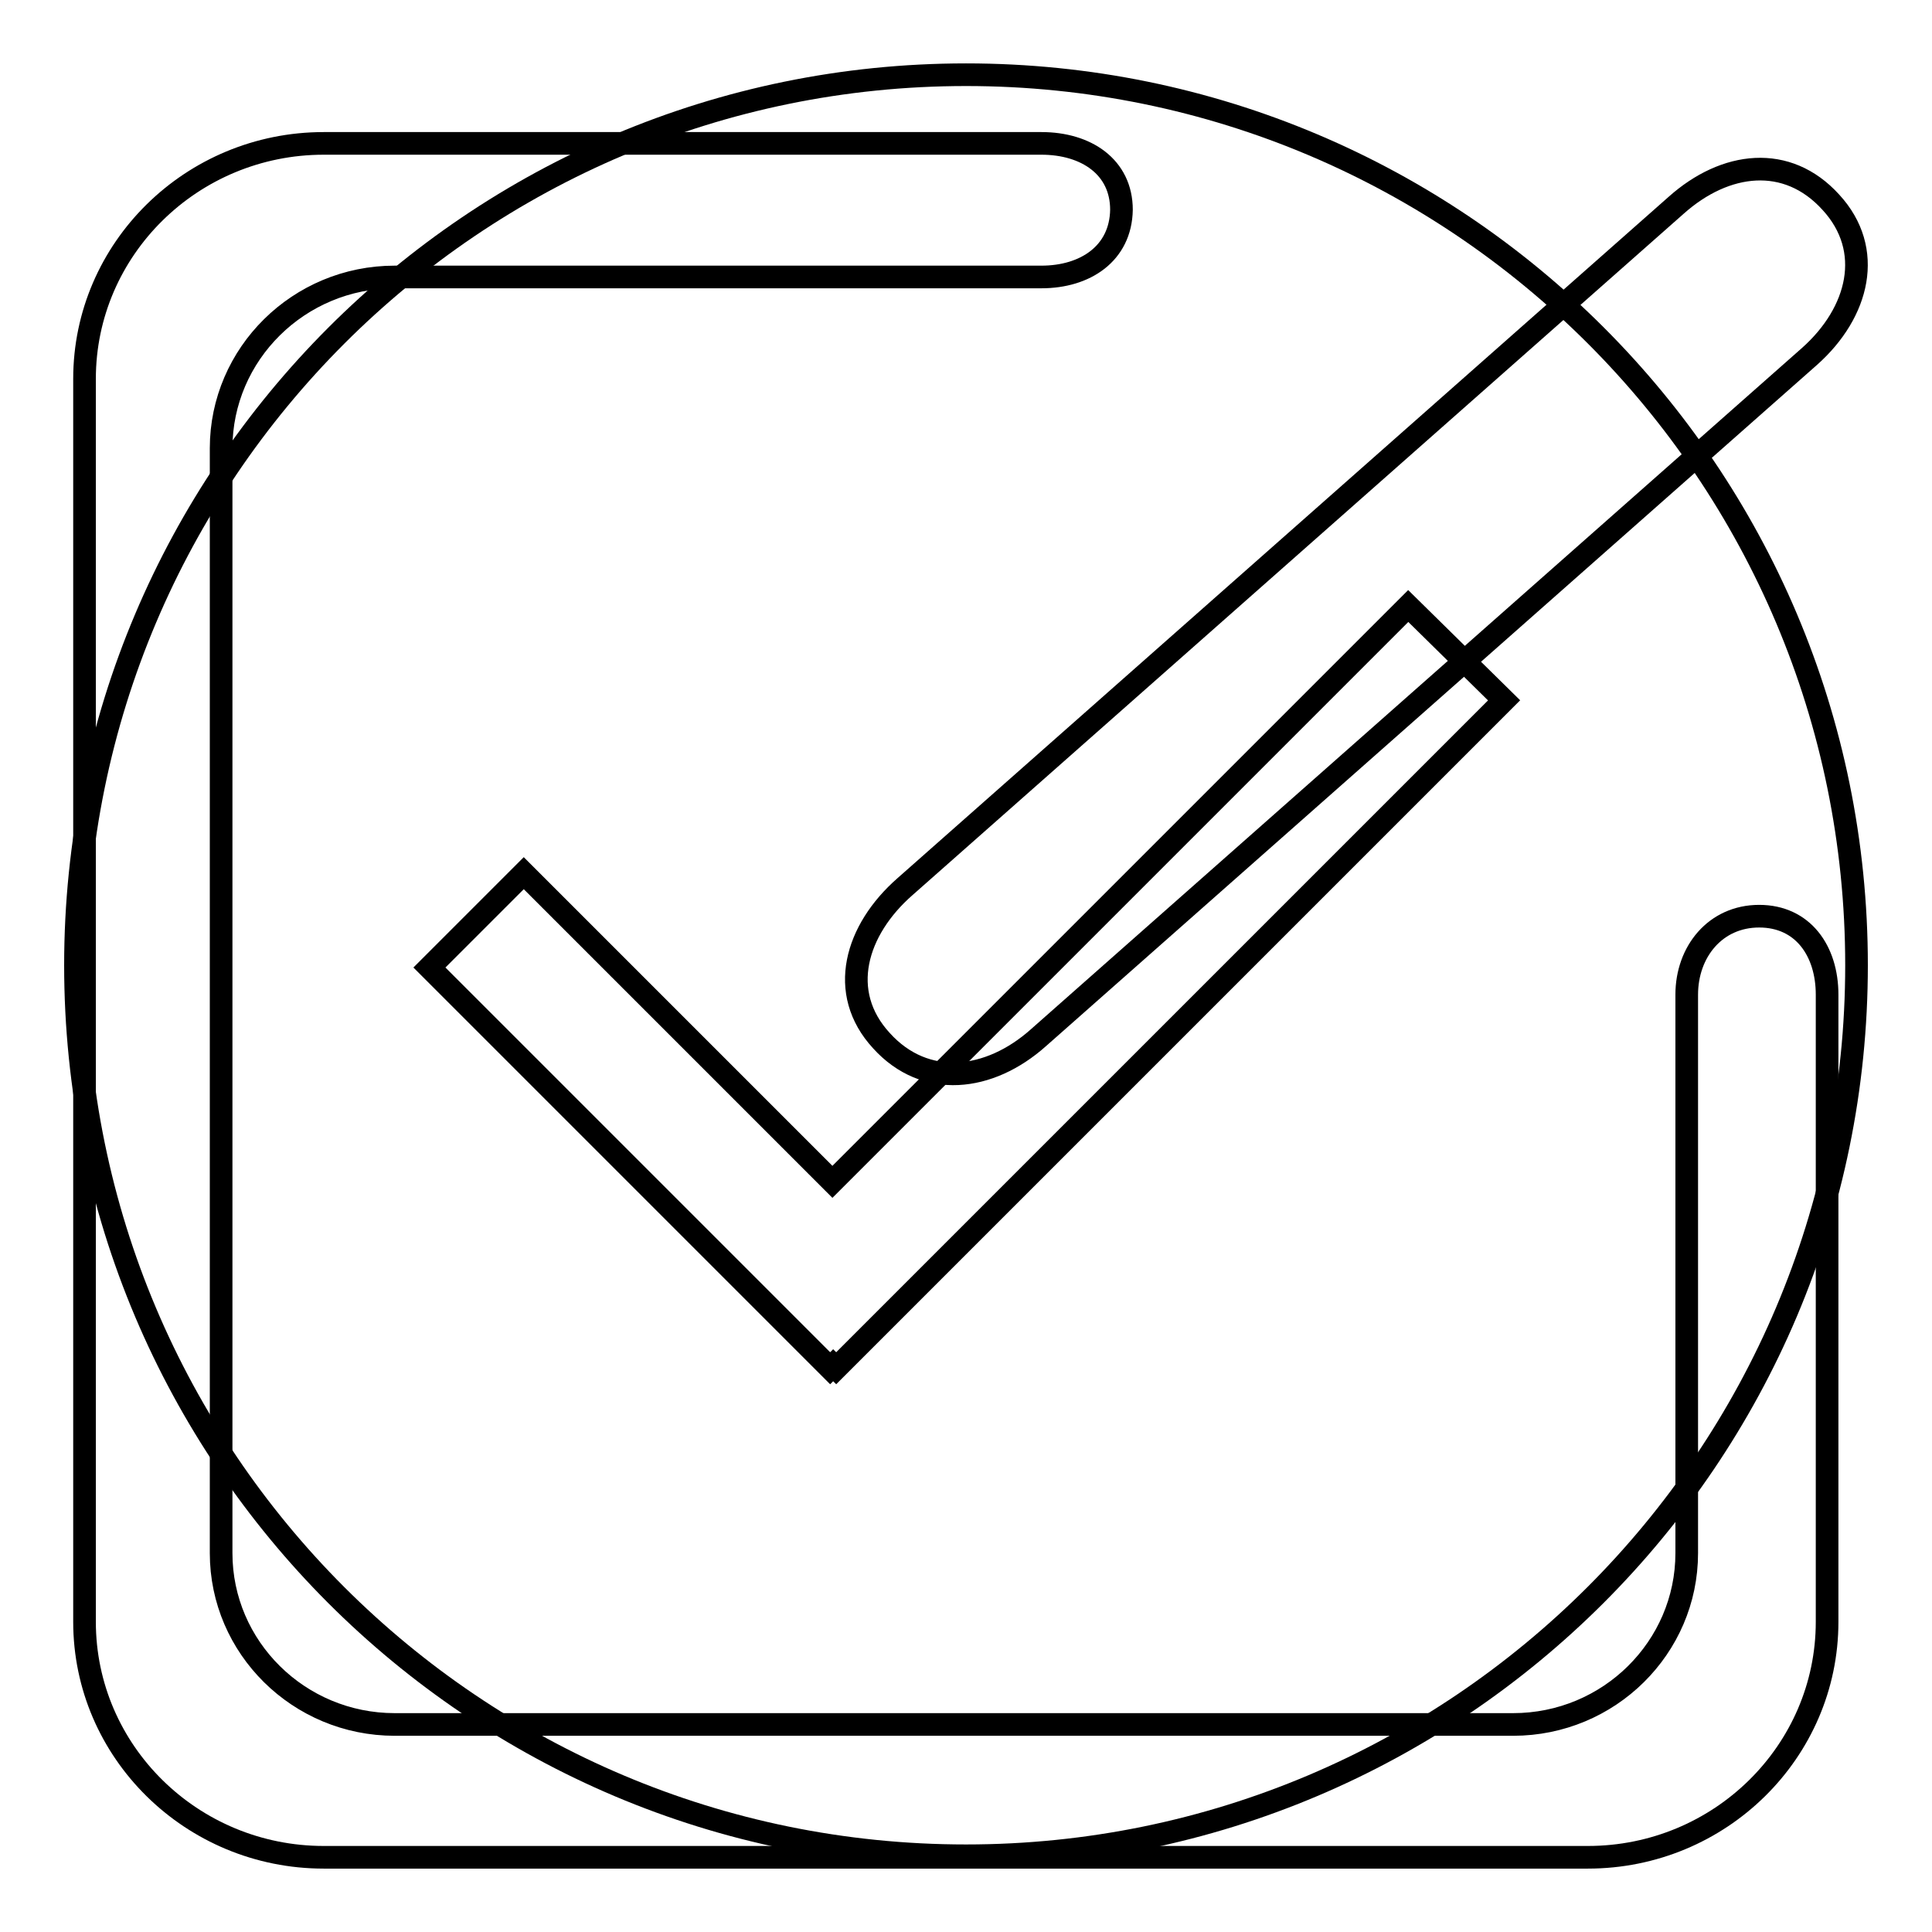
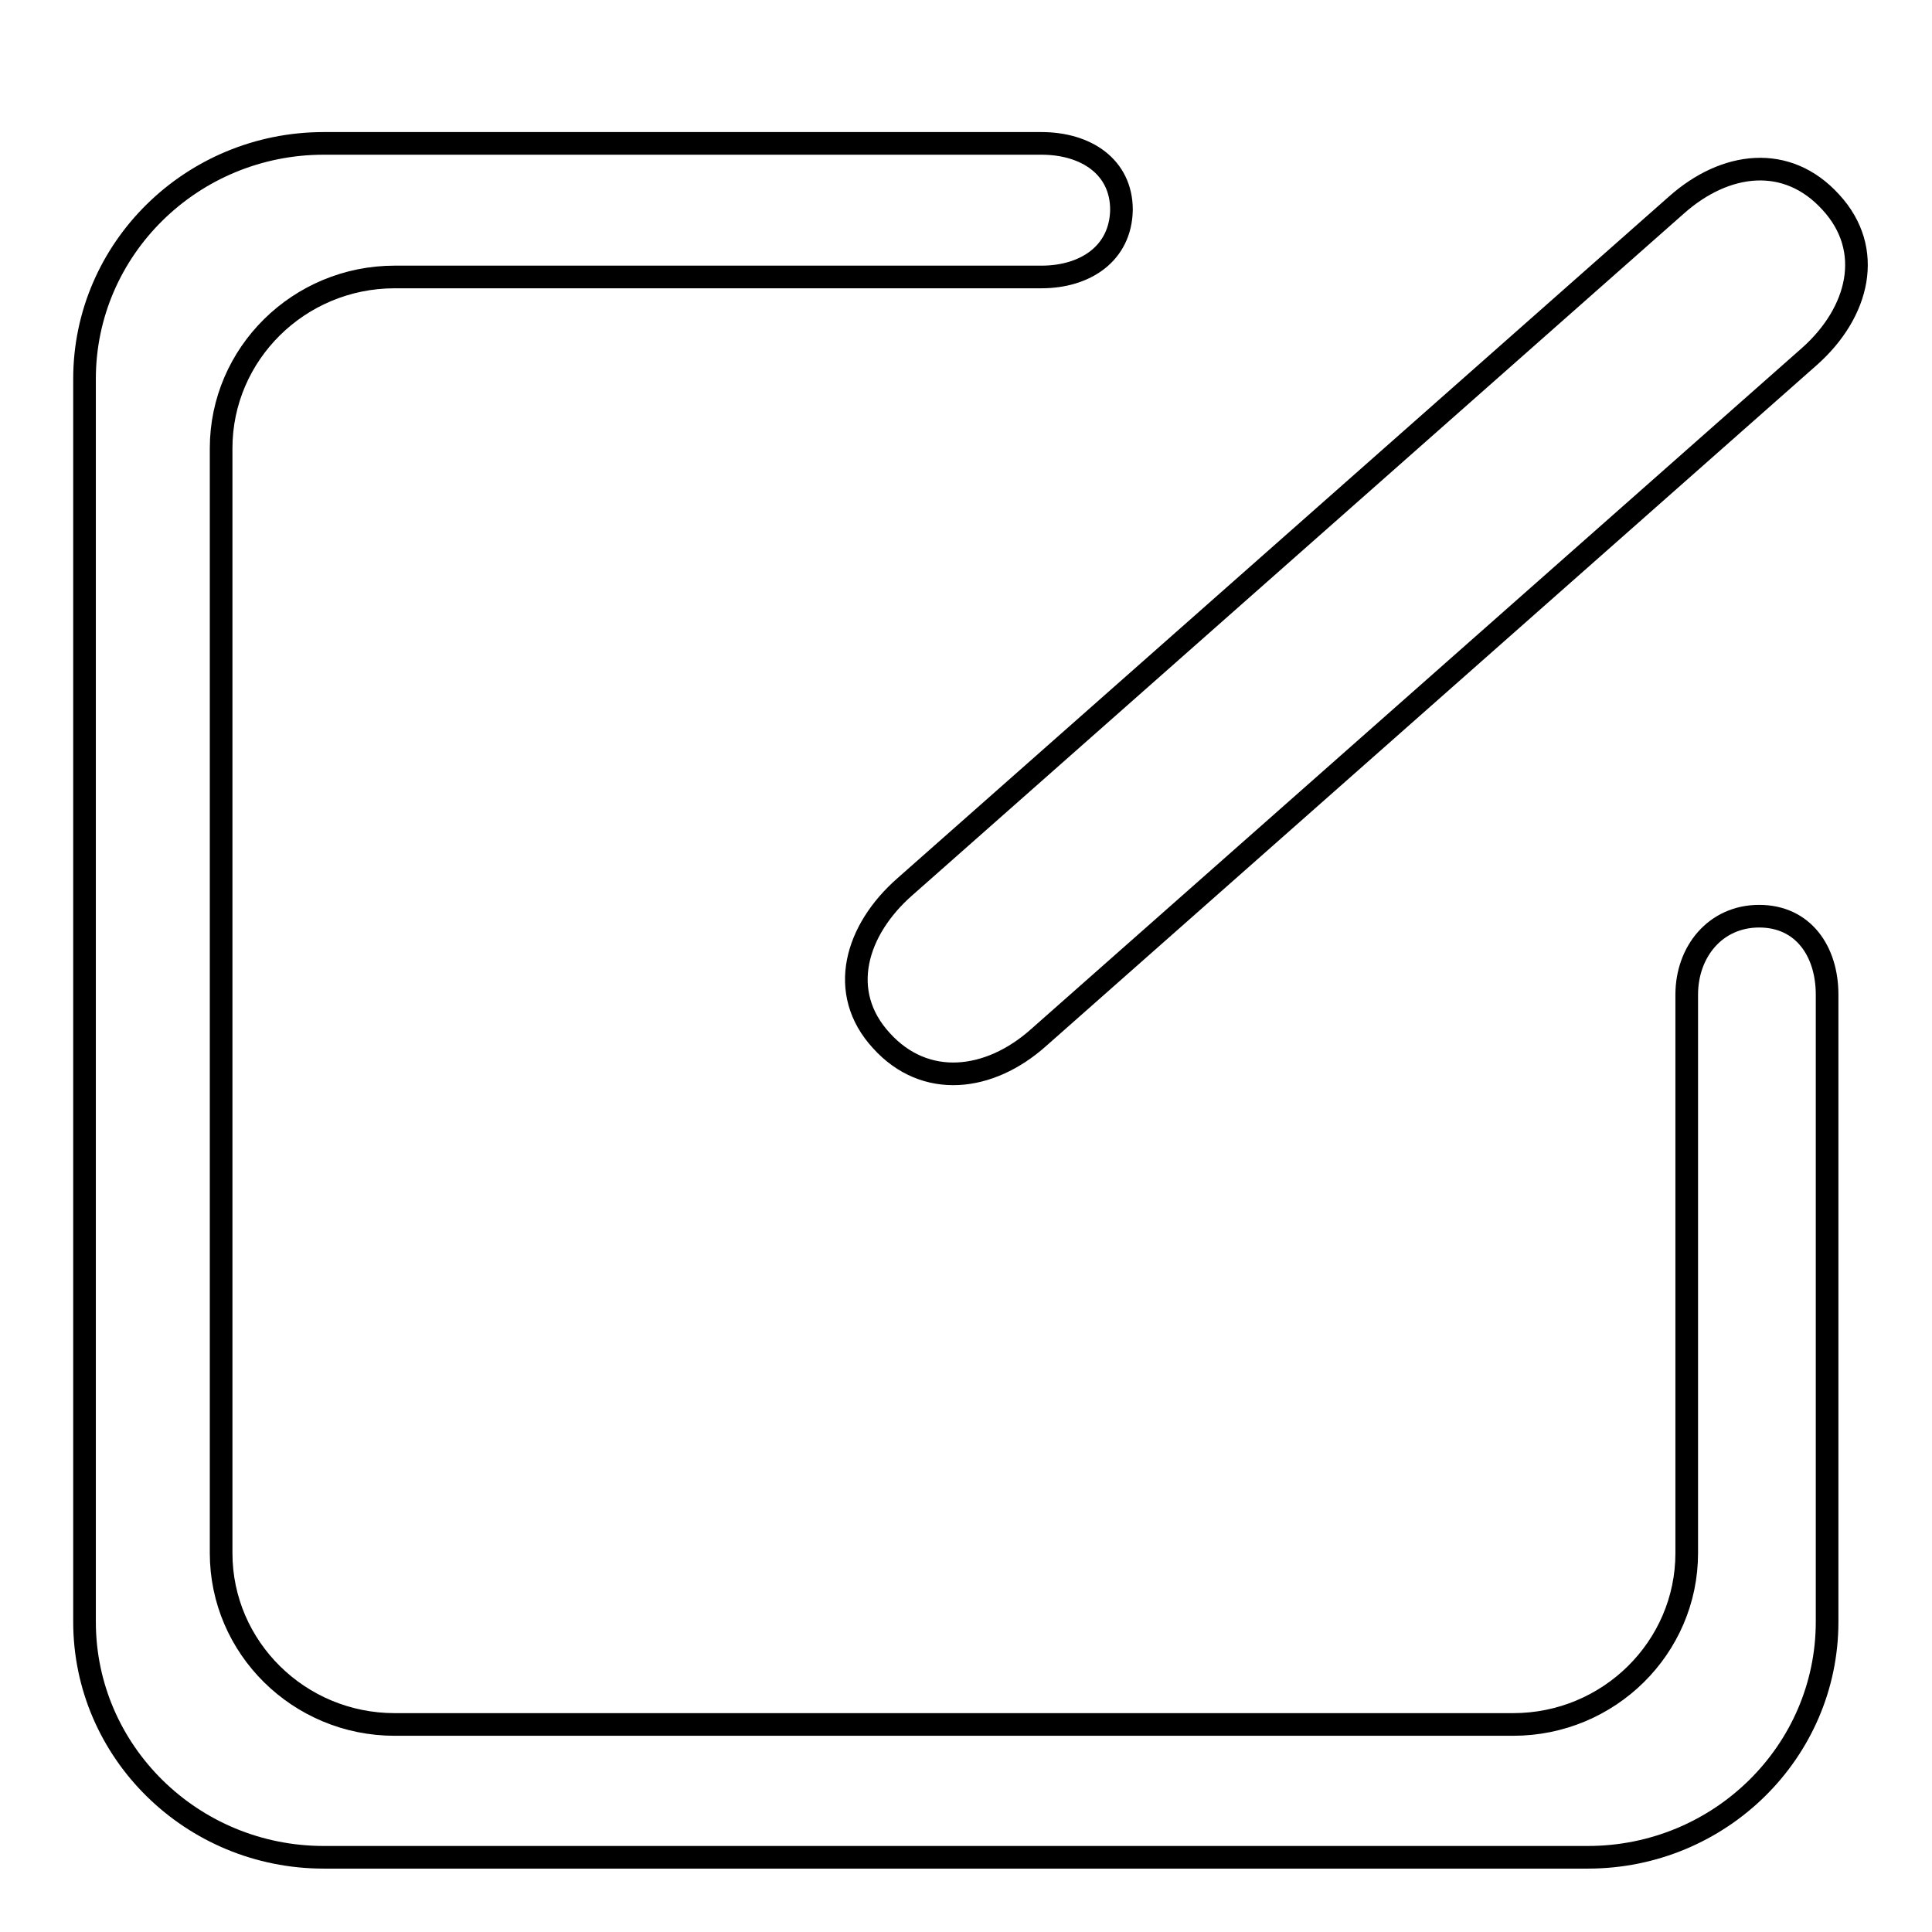
<svg xmlns="http://www.w3.org/2000/svg" version="1.1" x="0px" y="0px" viewBox="0 0 256 256" enable-background="new 0 0 256 256" xml:space="preserve">
  <g>
    <g>
      <path stroke-width="3" fill-opacity="0" stroke="#000000" d="M239.8,47.2l-102.2,90.3c-6.5,5.8-15,6.8-20.8,0.4c-5.9-6.4-3.4-14.7,3.1-20.4l102.2-90.3c6.5-5.8,14.7-6.8,20.5-0.4C248.4,33.1,246.3,41.4,239.8,47.2z M138,36.7H52.3c-12.7,0-23,10.2-23,22.7v146.4c0,12.5,10.3,22.7,23,22.7h148.2c12.7,0,23-10.2,23-22.7v-74c0-5.7,3.8-10.4,9.6-10.4c5.8,0,9,4.6,9,10.4v83.1c0,17.2-14.2,31.2-31.7,31.2H42.9c-17.5,0-31.7-14-31.7-31.2V50.2C11.2,33,25.4,19,42.9,19H138l0,0c5.9,0,10.6,3.1,10.6,8.8C148.5,33.6,143.8,36.7,138,36.7z" />
-       <path stroke-width="3" fill-opacity="0" stroke="#000000" d="M128,245.9c-65.2,0-118-52.8-118-118c0-65.1,52.8-118,118-118c65.2,0,118,52.8,118,118S193.1,245.9,128,245.9z M186.6,80.3l-76.3,76.3l-40.9-40.9l-12.5,12.5l53.1,53.1l0.4-0.4l0.4,0.4l88.5-88.5L186.6,80.3z" />
    </g>
  </g>
</svg>